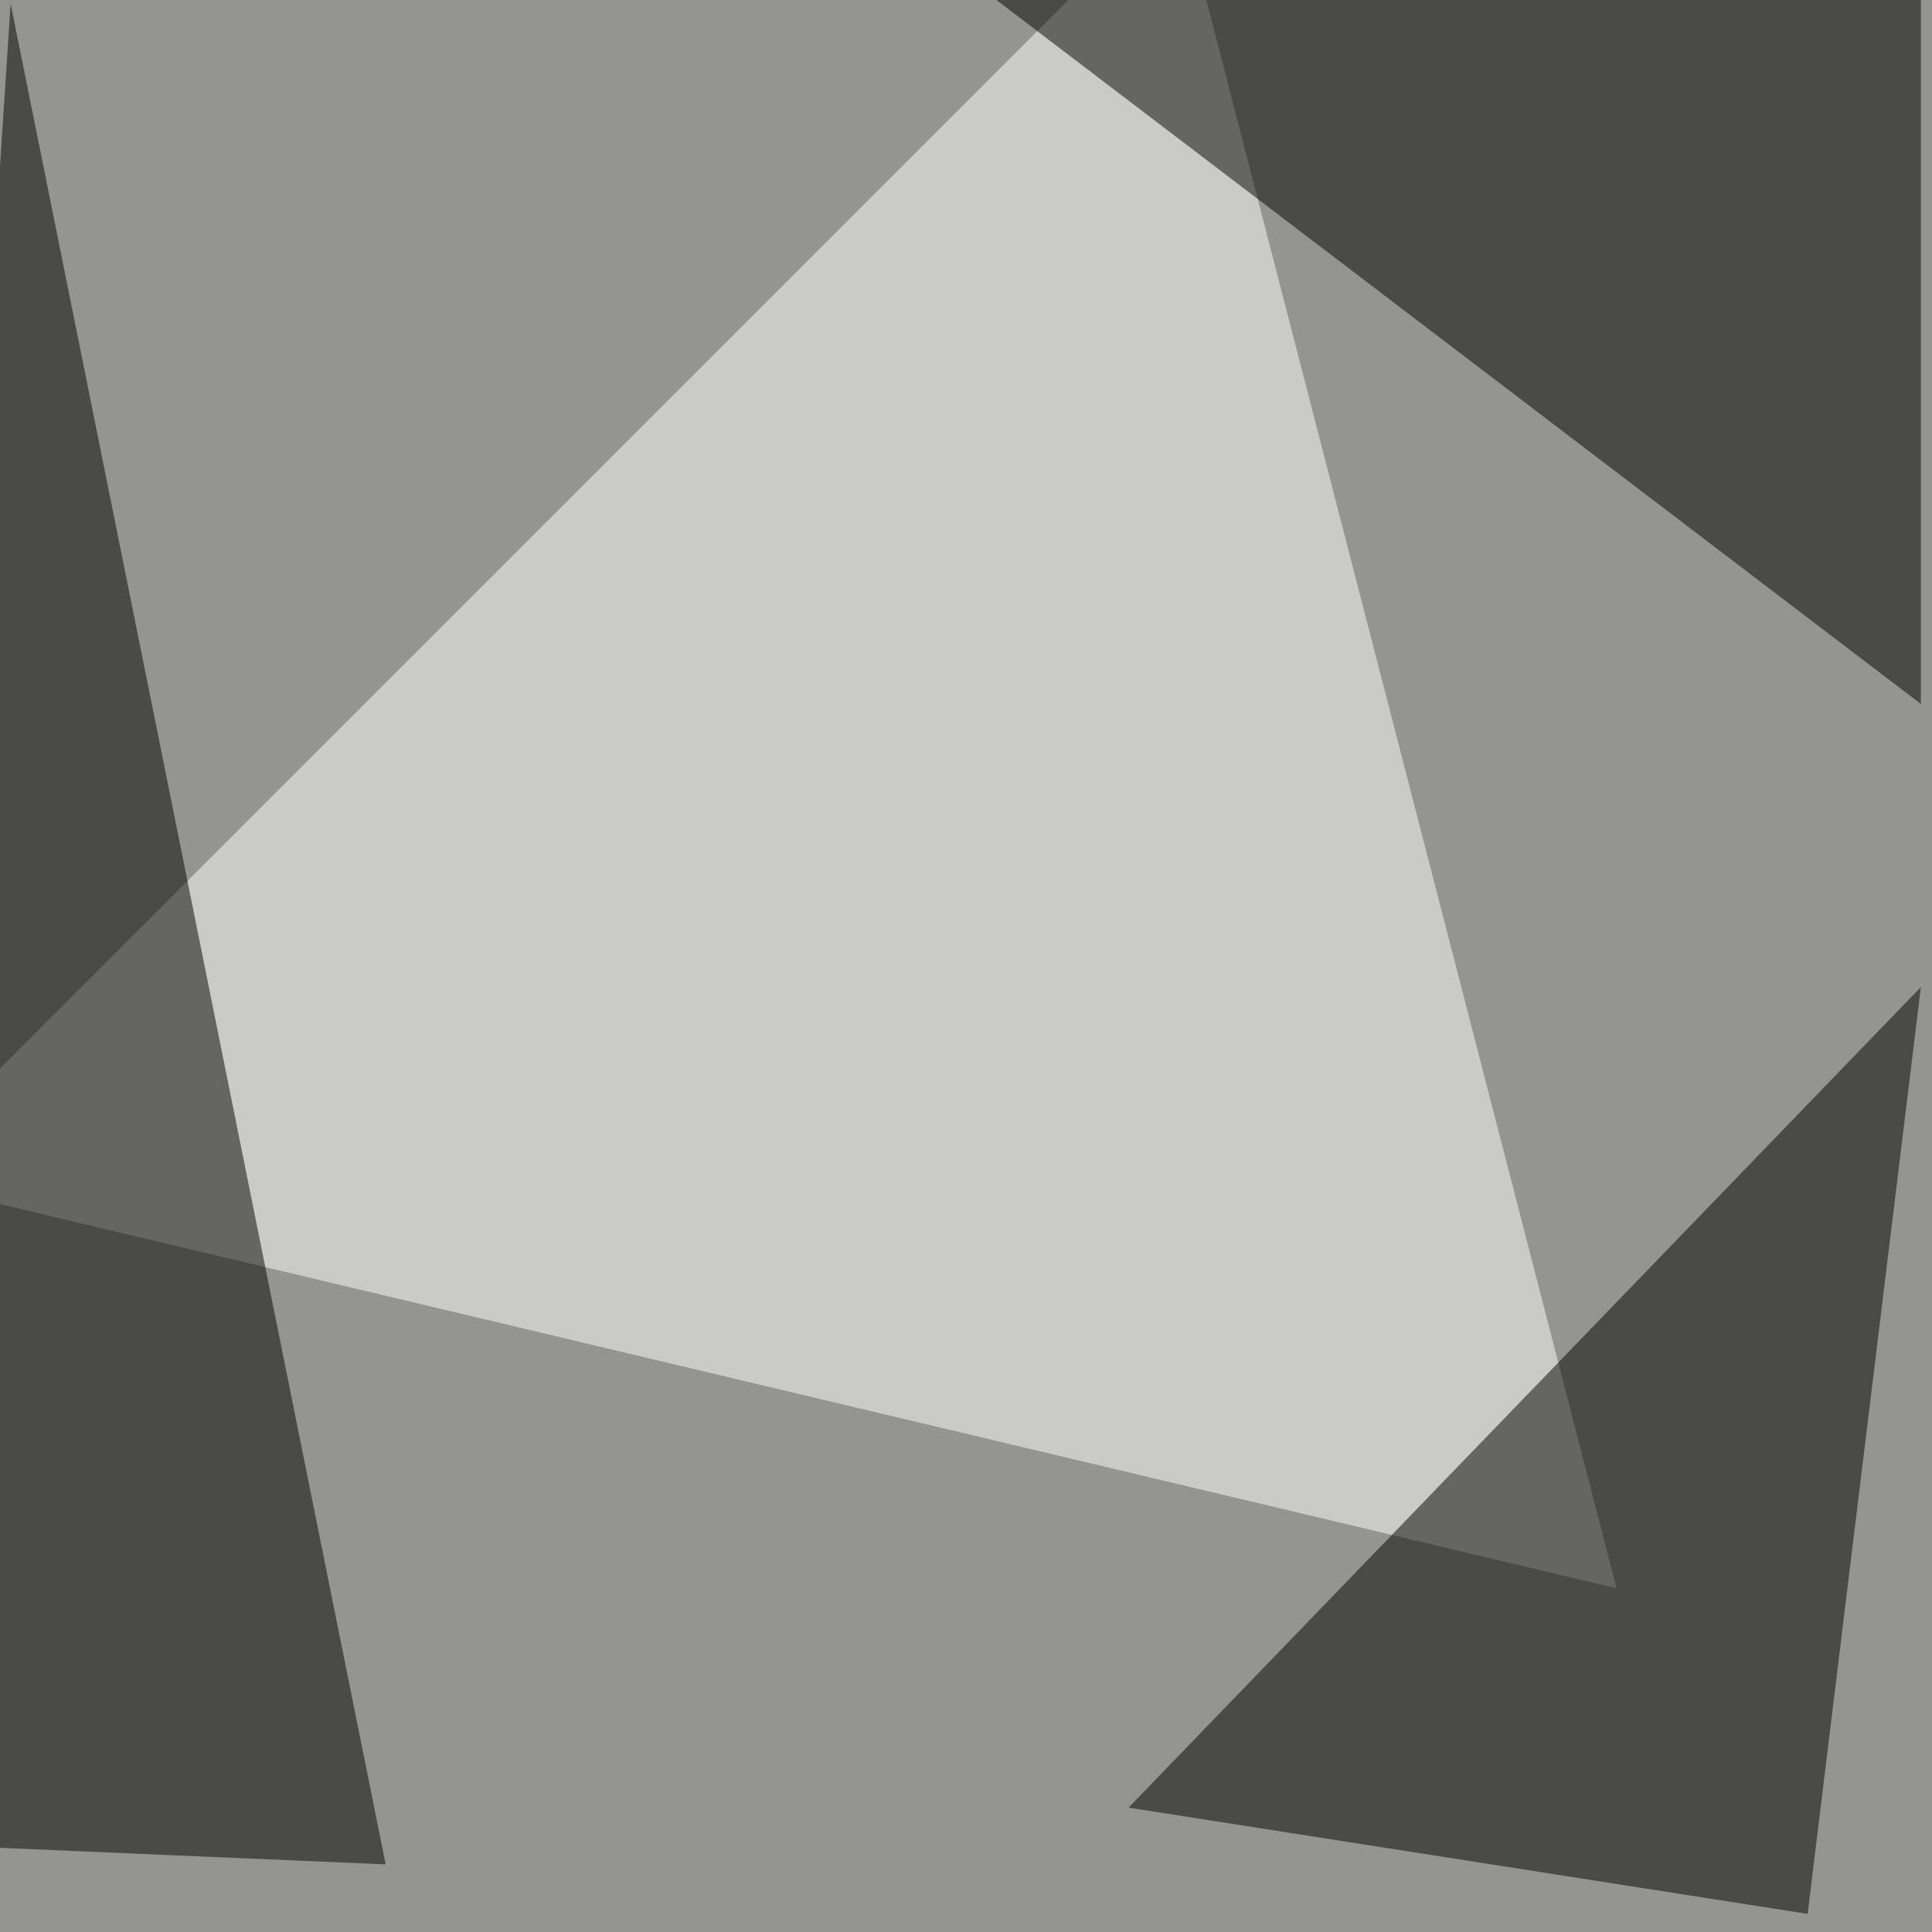
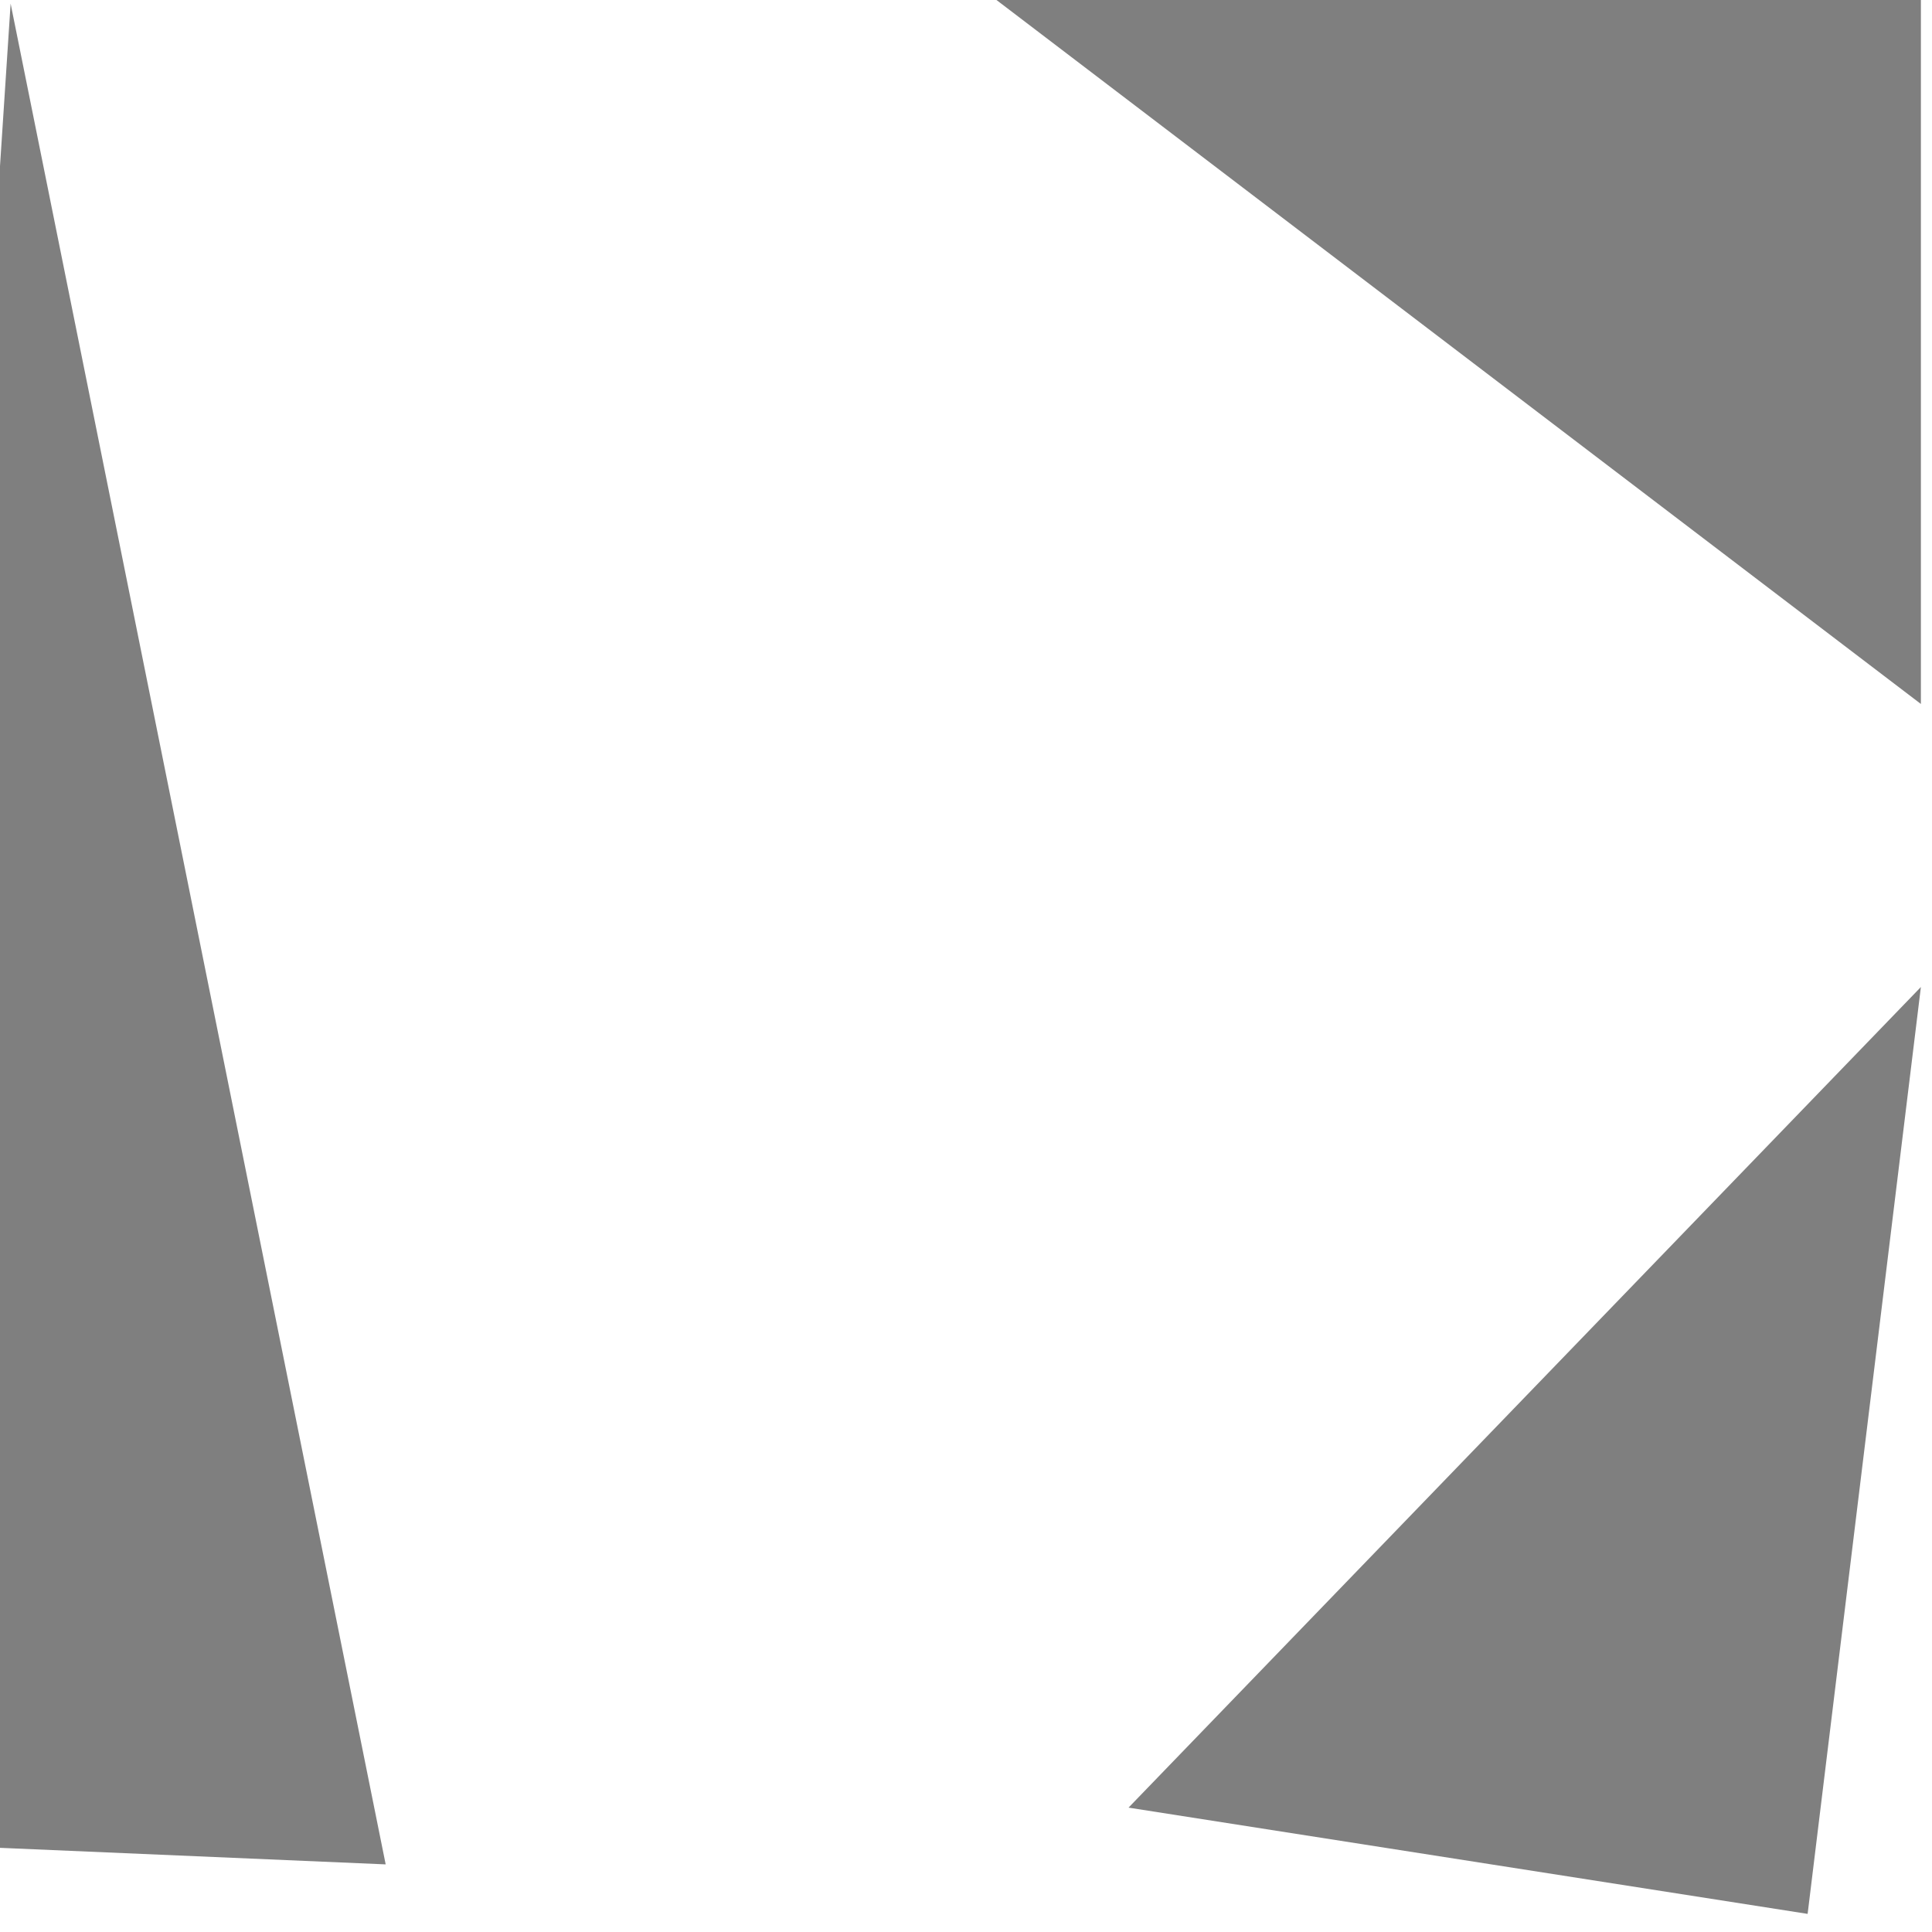
<svg xmlns="http://www.w3.org/2000/svg" width="800" height="800">
  <filter id="a">
    <feGaussianBlur stdDeviation="55" />
  </filter>
-   <rect width="100%" height="100%" fill="#949493" />
  <g filter="url(#a)">
    <g fill-opacity=".5">
-       <path fill="#fff" d="M-45.4 487.8L487.8-45.4l181.6 703.1z" />
+       <path fill="#fff" d="M-45.4 487.8L487.8-45.4z" />
      <path d="M4.4 1.5L159.7 772l-205.1-8.8zm791 290V-13.2L353-45.4zm0 117.2l-46.9 383.8-281.2-44z" />
    </g>
  </g>
</svg>